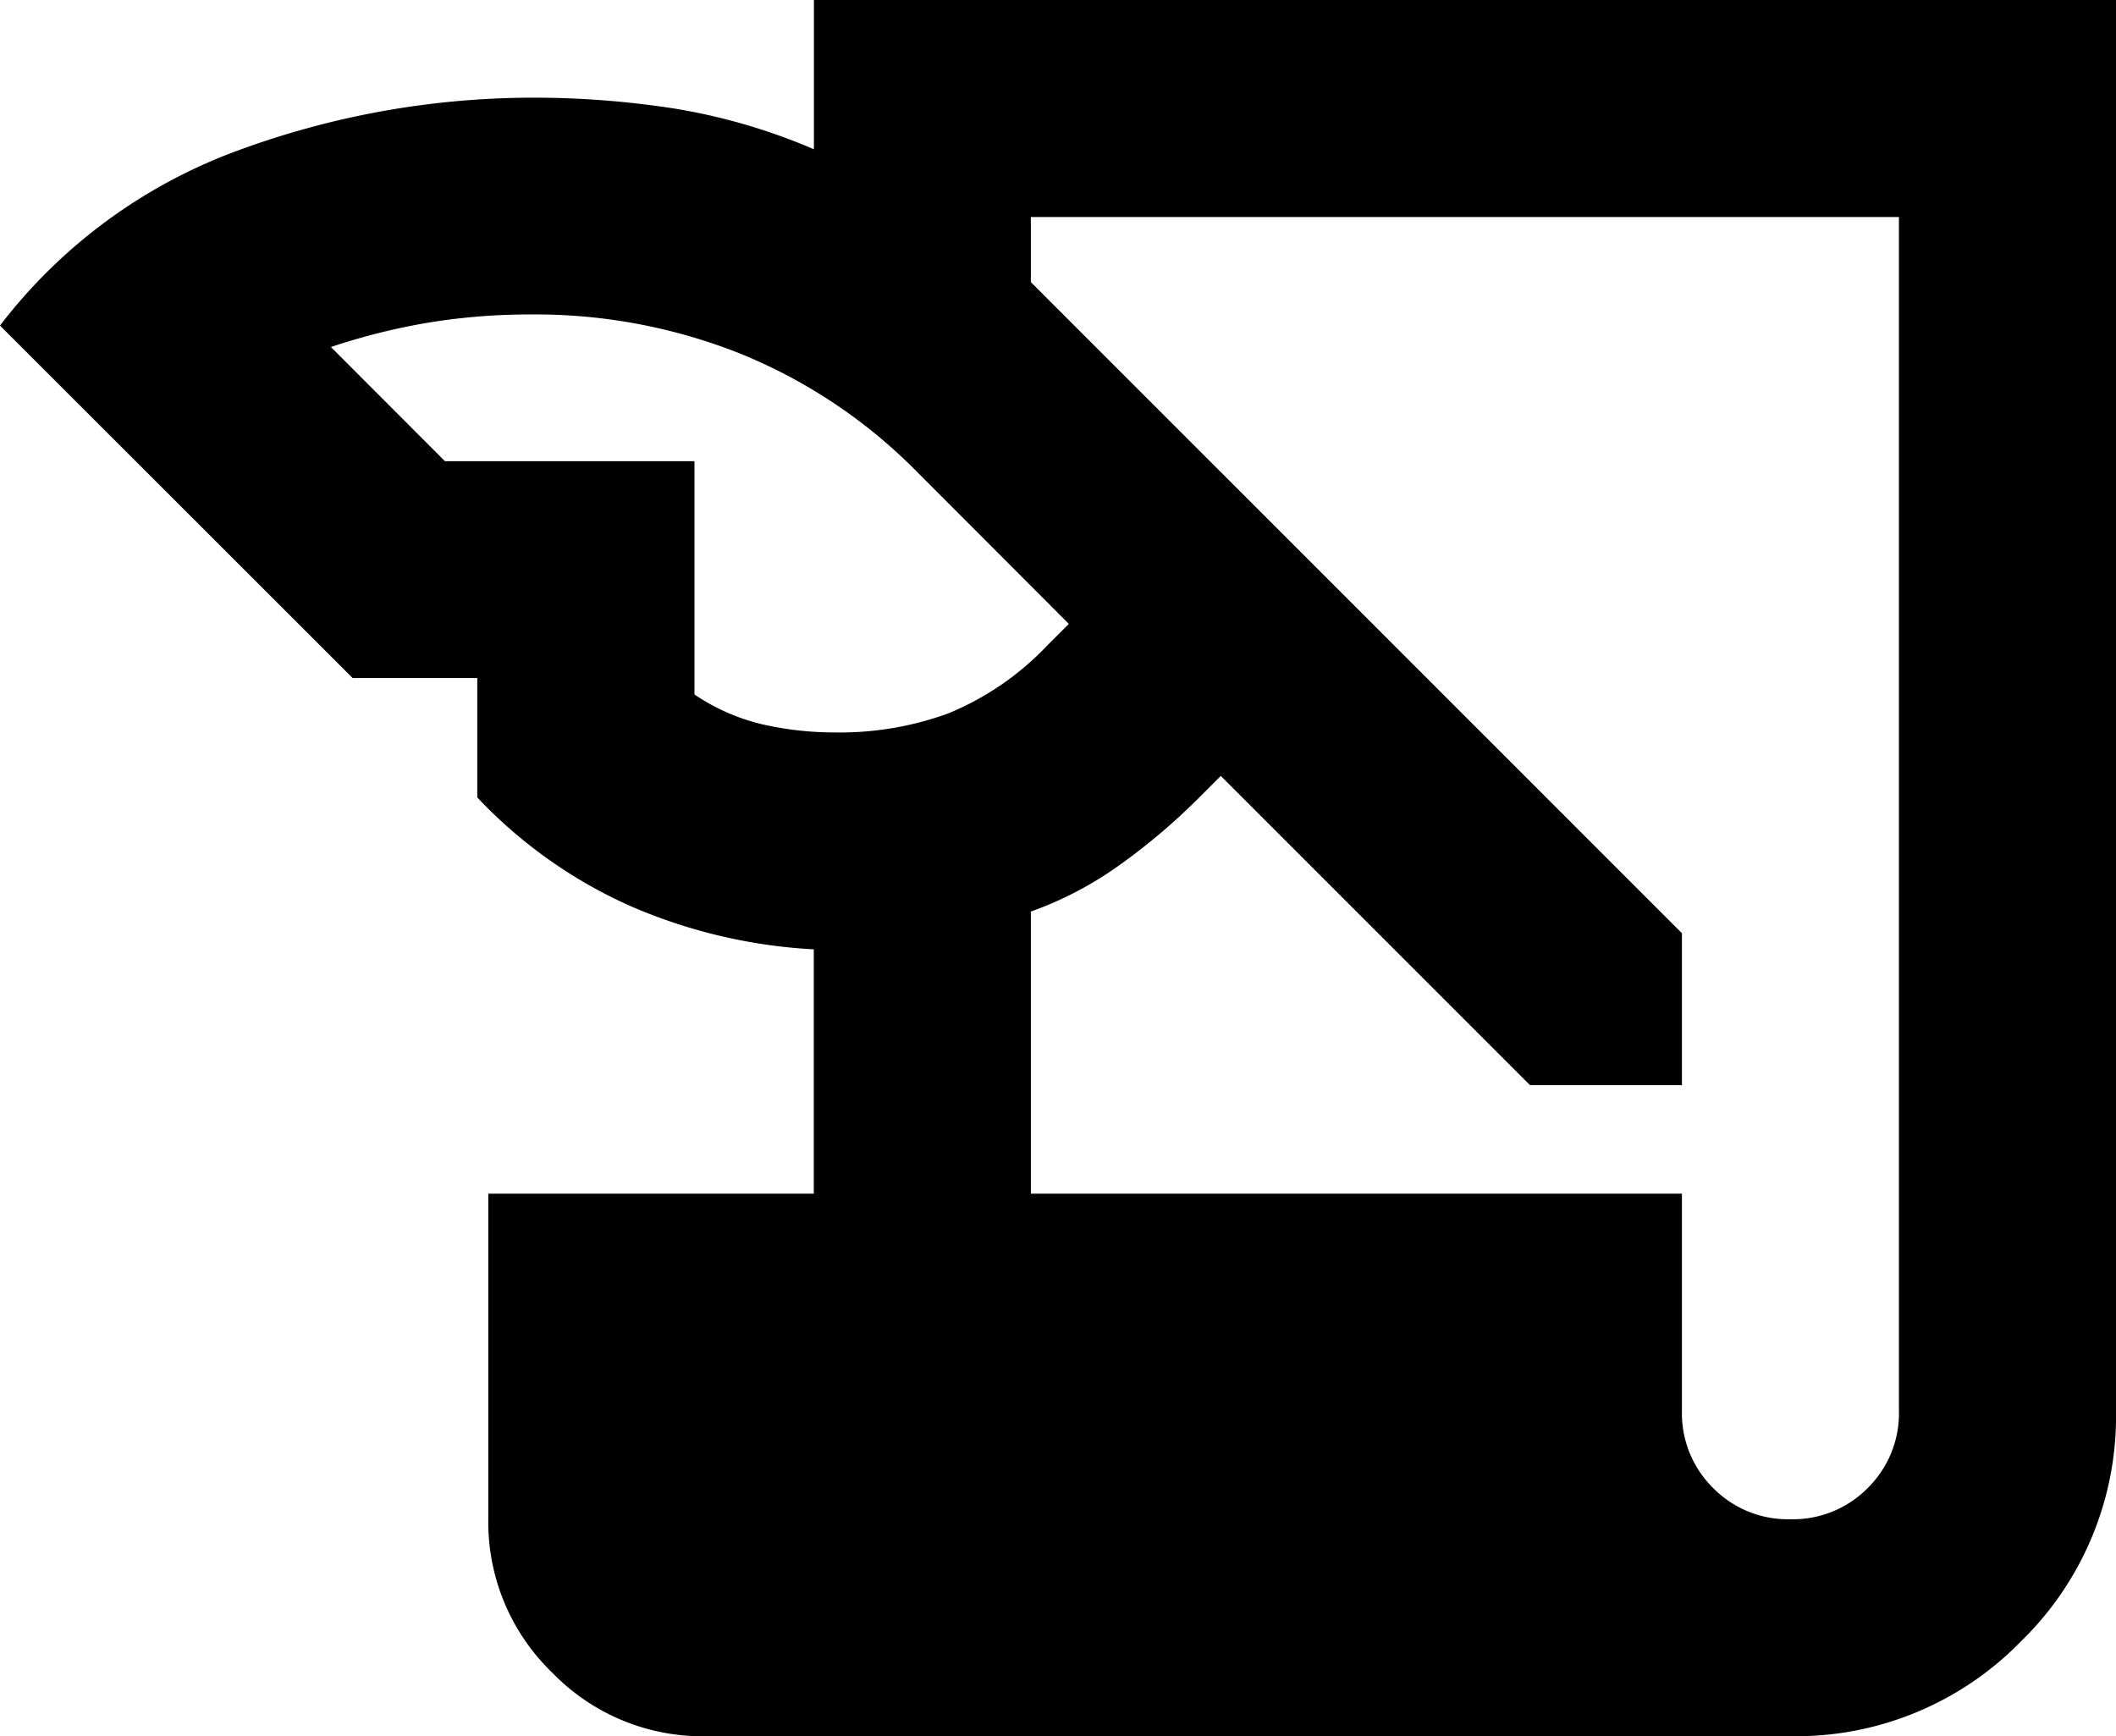
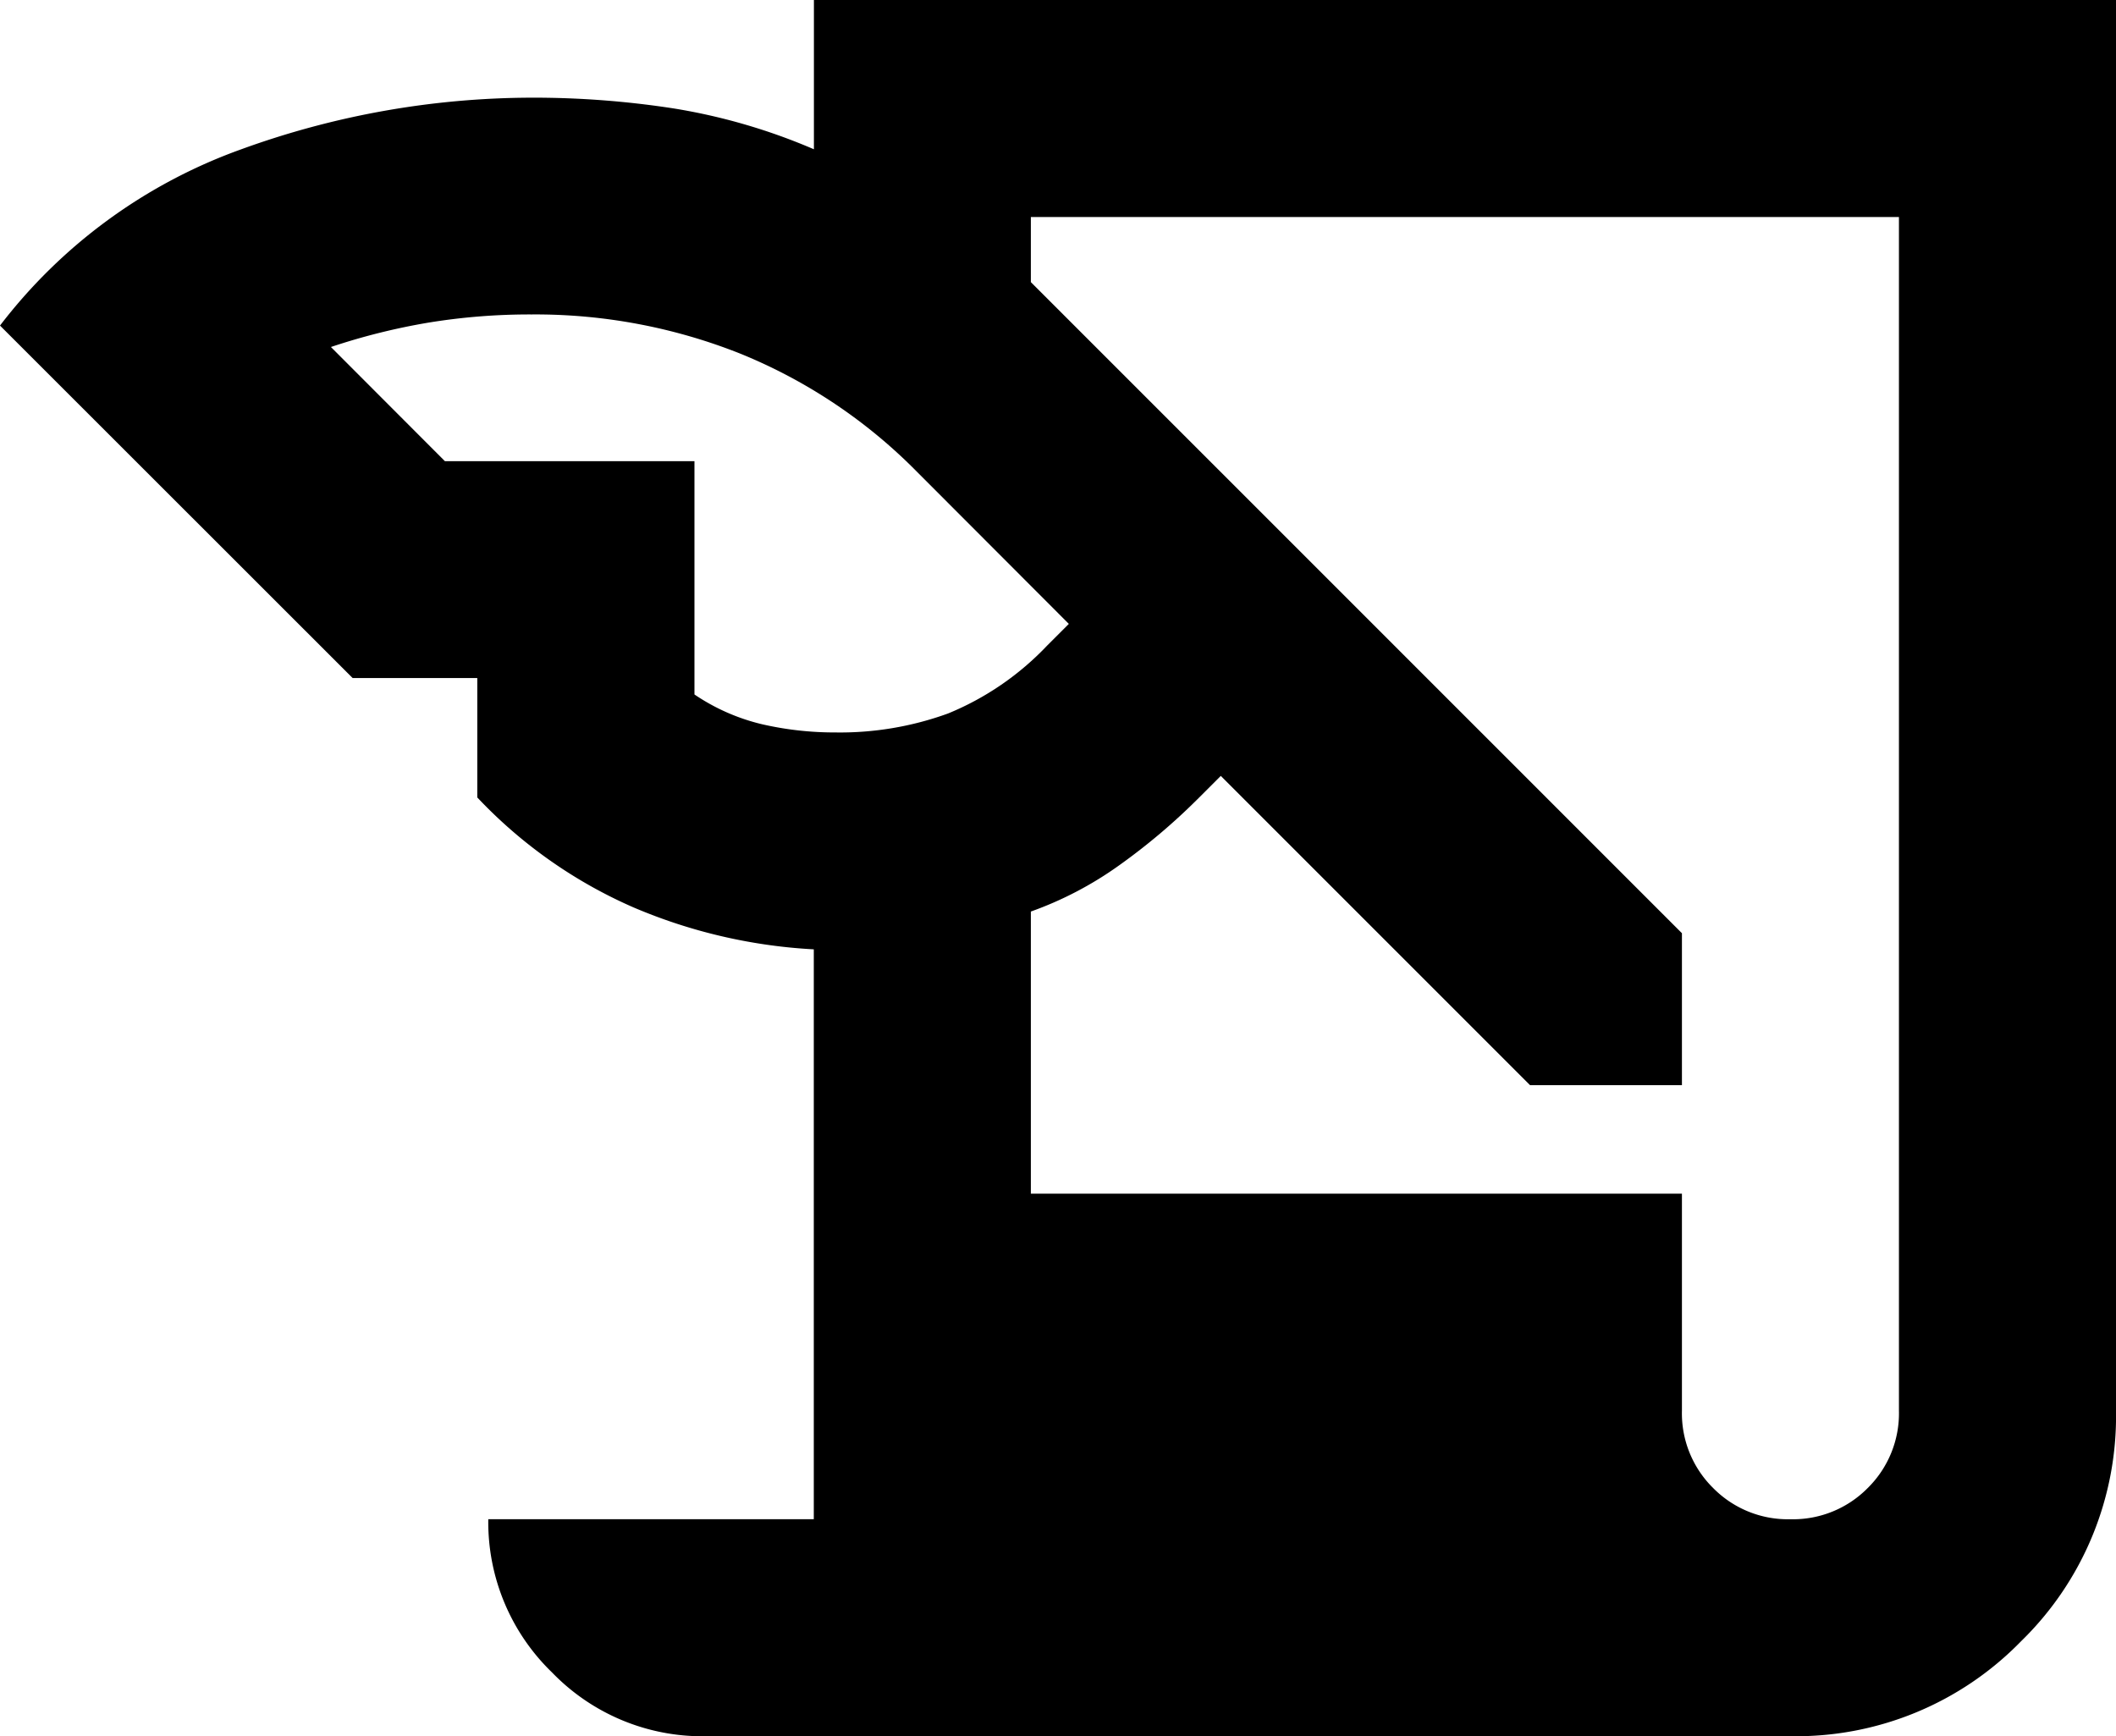
<svg xmlns="http://www.w3.org/2000/svg" width="36.332" height="29.811" viewBox="0 0 36.332 29.811">
-   <path id="history_edu_FILL1_wght400_GRAD0_opsz24" d="M72.111-770.189a3.588,3.588,0,0,1-2.632-1.095,3.588,3.588,0,0,1-1.095-2.632v-5.589h5.589V-783.7a9.124,9.124,0,0,1-3.1-.722,8.191,8.191,0,0,1-2.678-1.886v-2.05H66.055L60-794.41a9.071,9.071,0,0,1,4.146-3.028,14.673,14.673,0,0,1,4.984-.885,15.753,15.753,0,0,1,2.445.186,10.208,10.208,0,0,1,2.4.7V-800H96.332v24.221a5.39,5.39,0,0,1-1.63,3.959,5.39,5.39,0,0,1-3.959,1.63Zm5.589-9.316H88.879v3.726a1.8,1.8,0,0,0,.536,1.328,1.8,1.8,0,0,0,1.327.536,1.8,1.8,0,0,0,1.327-.536,1.8,1.8,0,0,0,.536-1.328v-20.495H77.7v1.118l11.179,11.179v2.609H86.271l-5.31-5.31-.373.373a10.706,10.706,0,0,1-1.374,1.164,6.145,6.145,0,0,1-1.514.792ZM67.639-792.082h4.285v4.006a3.519,3.519,0,0,0,1.164.512,5.577,5.577,0,0,0,1.258.14,5.427,5.427,0,0,0,1.933-.326,4.906,4.906,0,0,0,1.7-1.165l.373-.373L75.744-791.9a9.028,9.028,0,0,0-3.028-2.026,9.51,9.51,0,0,0-3.587-.675,10.764,10.764,0,0,0-1.77.14,11.037,11.037,0,0,0-1.677.419Z" transform="translate(-60 800)" />
+   <path id="history_edu_FILL1_wght400_GRAD0_opsz24" d="M72.111-770.189a3.588,3.588,0,0,1-2.632-1.095,3.588,3.588,0,0,1-1.095-2.632h5.589V-783.7a9.124,9.124,0,0,1-3.1-.722,8.191,8.191,0,0,1-2.678-1.886v-2.05H66.055L60-794.41a9.071,9.071,0,0,1,4.146-3.028,14.673,14.673,0,0,1,4.984-.885,15.753,15.753,0,0,1,2.445.186,10.208,10.208,0,0,1,2.4.7V-800H96.332v24.221a5.39,5.39,0,0,1-1.63,3.959,5.39,5.39,0,0,1-3.959,1.63Zm5.589-9.316H88.879v3.726a1.8,1.8,0,0,0,.536,1.328,1.8,1.8,0,0,0,1.327.536,1.8,1.8,0,0,0,1.327-.536,1.8,1.8,0,0,0,.536-1.328v-20.495H77.7v1.118l11.179,11.179v2.609H86.271l-5.31-5.31-.373.373a10.706,10.706,0,0,1-1.374,1.164,6.145,6.145,0,0,1-1.514.792ZM67.639-792.082h4.285v4.006a3.519,3.519,0,0,0,1.164.512,5.577,5.577,0,0,0,1.258.14,5.427,5.427,0,0,0,1.933-.326,4.906,4.906,0,0,0,1.7-1.165l.373-.373L75.744-791.9a9.028,9.028,0,0,0-3.028-2.026,9.51,9.51,0,0,0-3.587-.675,10.764,10.764,0,0,0-1.77.14,11.037,11.037,0,0,0-1.677.419Z" transform="translate(-60 800)" />
</svg>